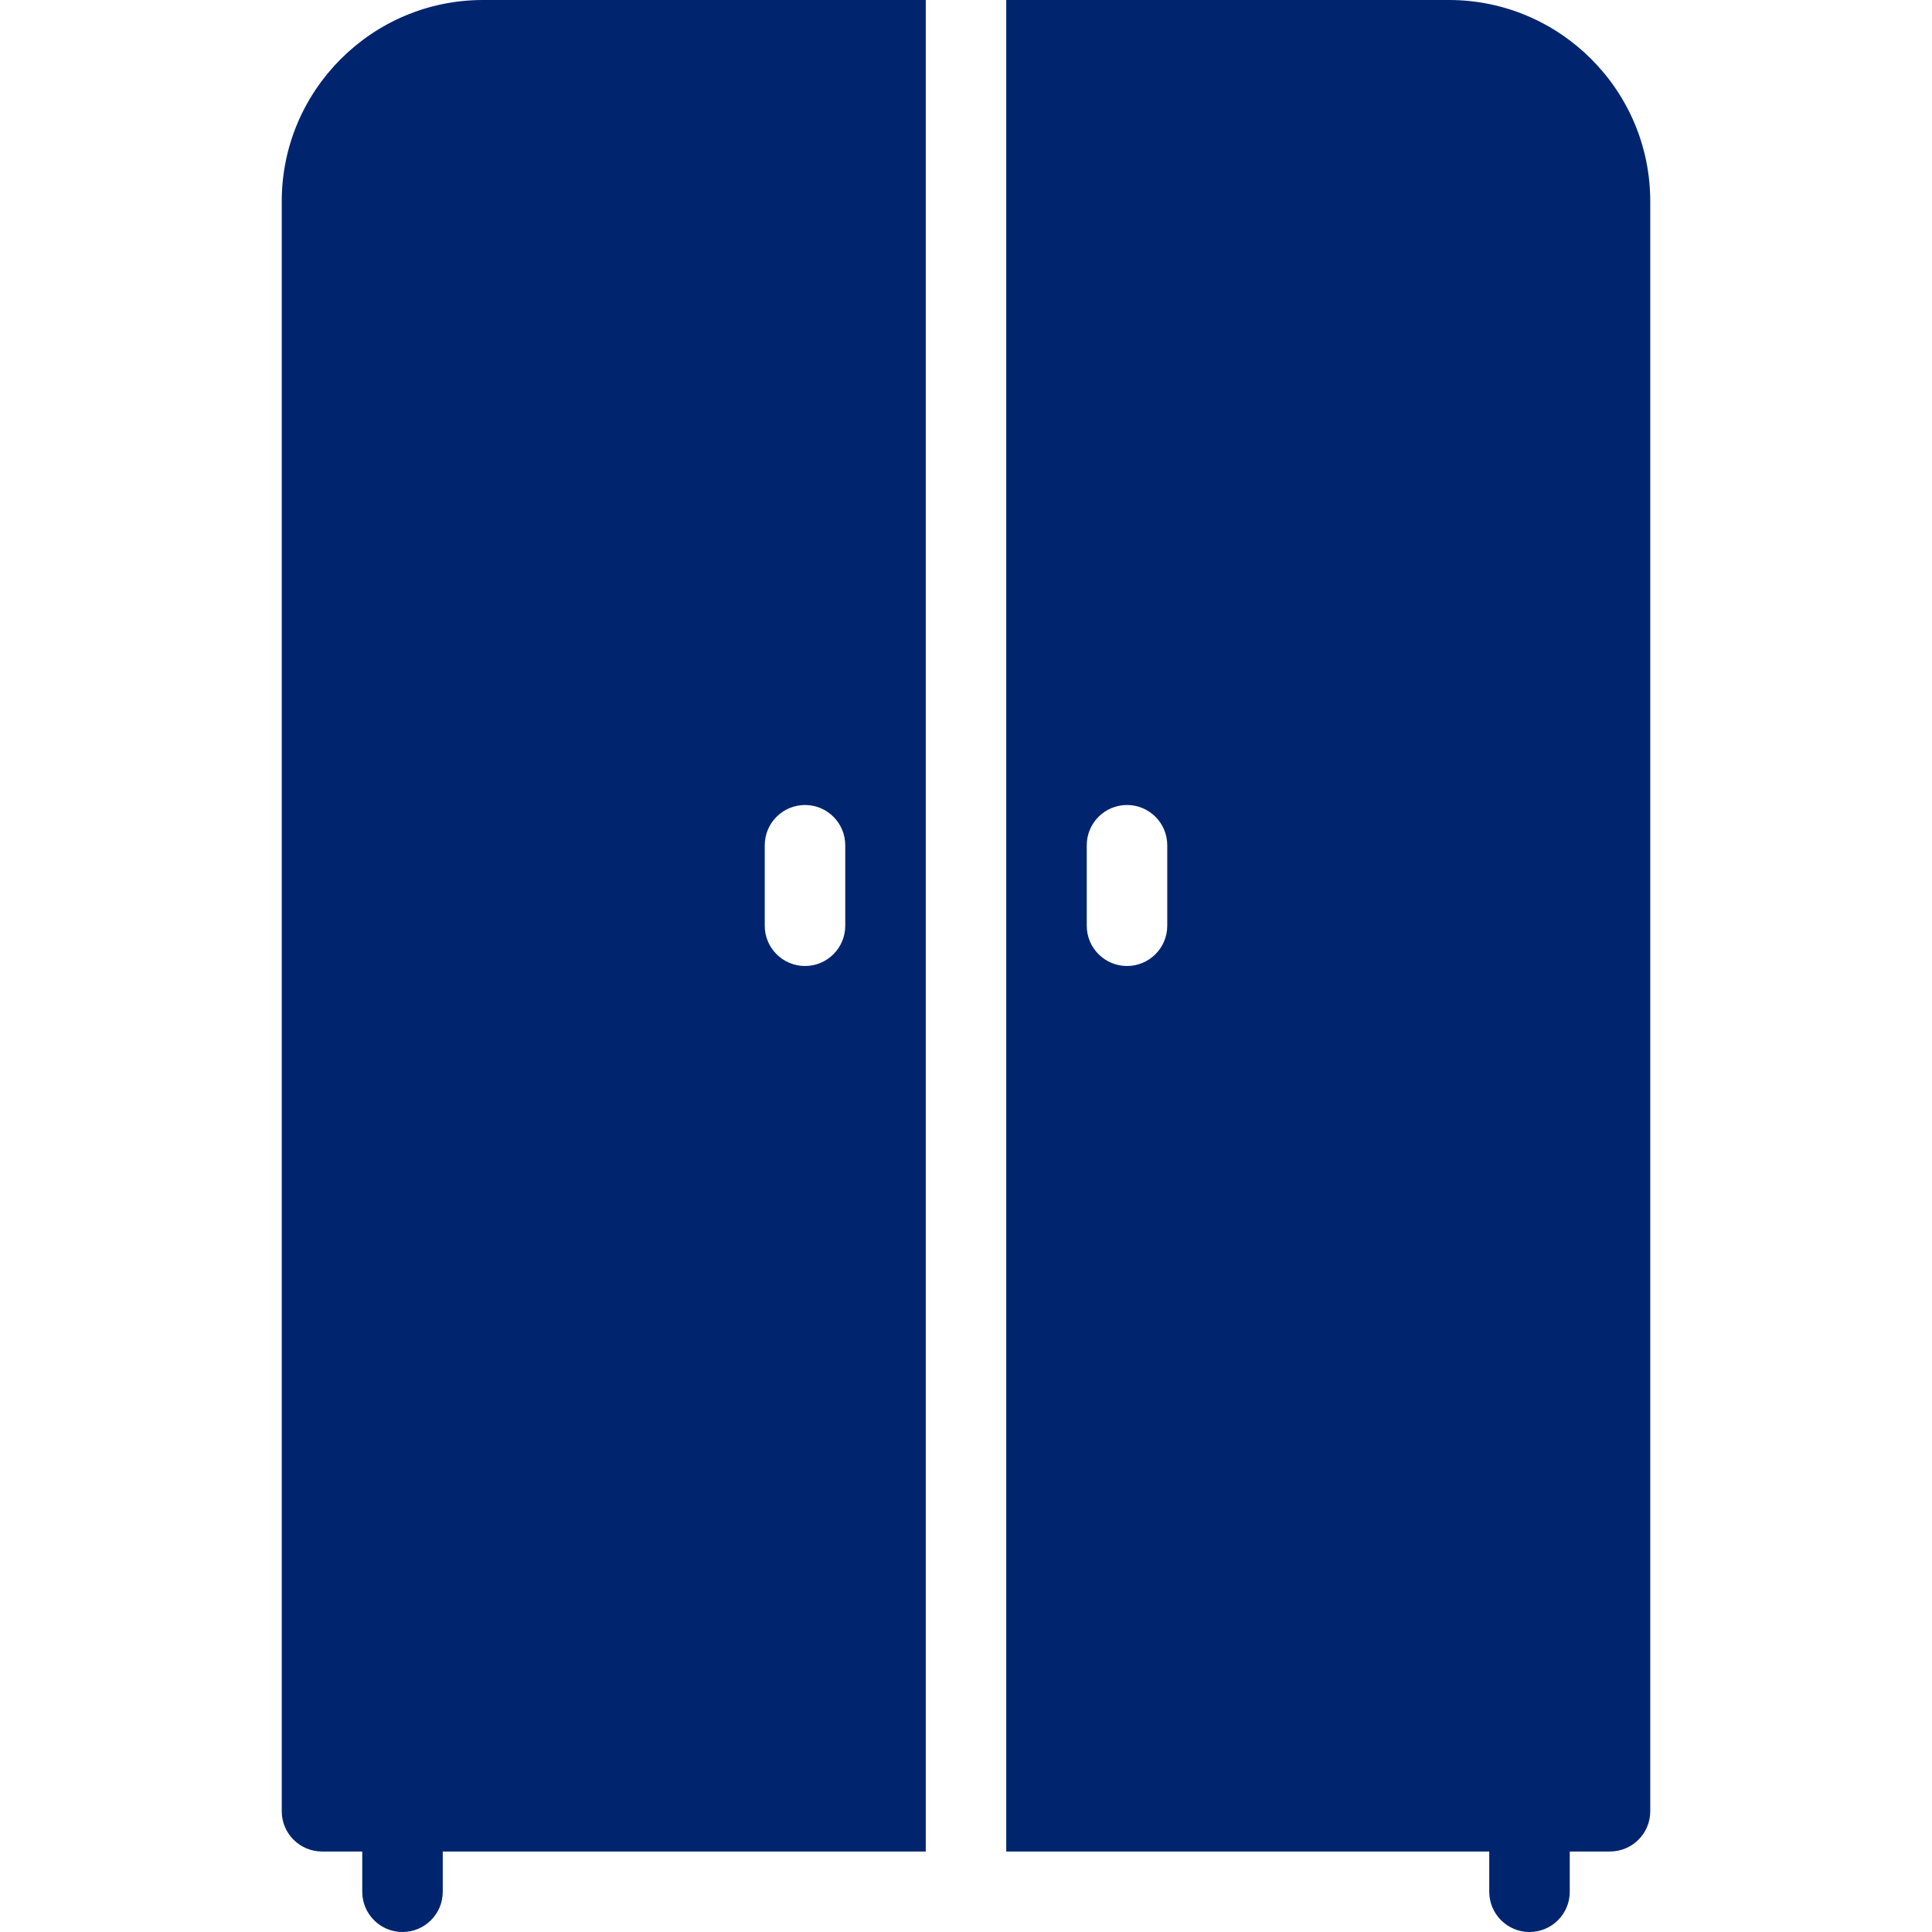
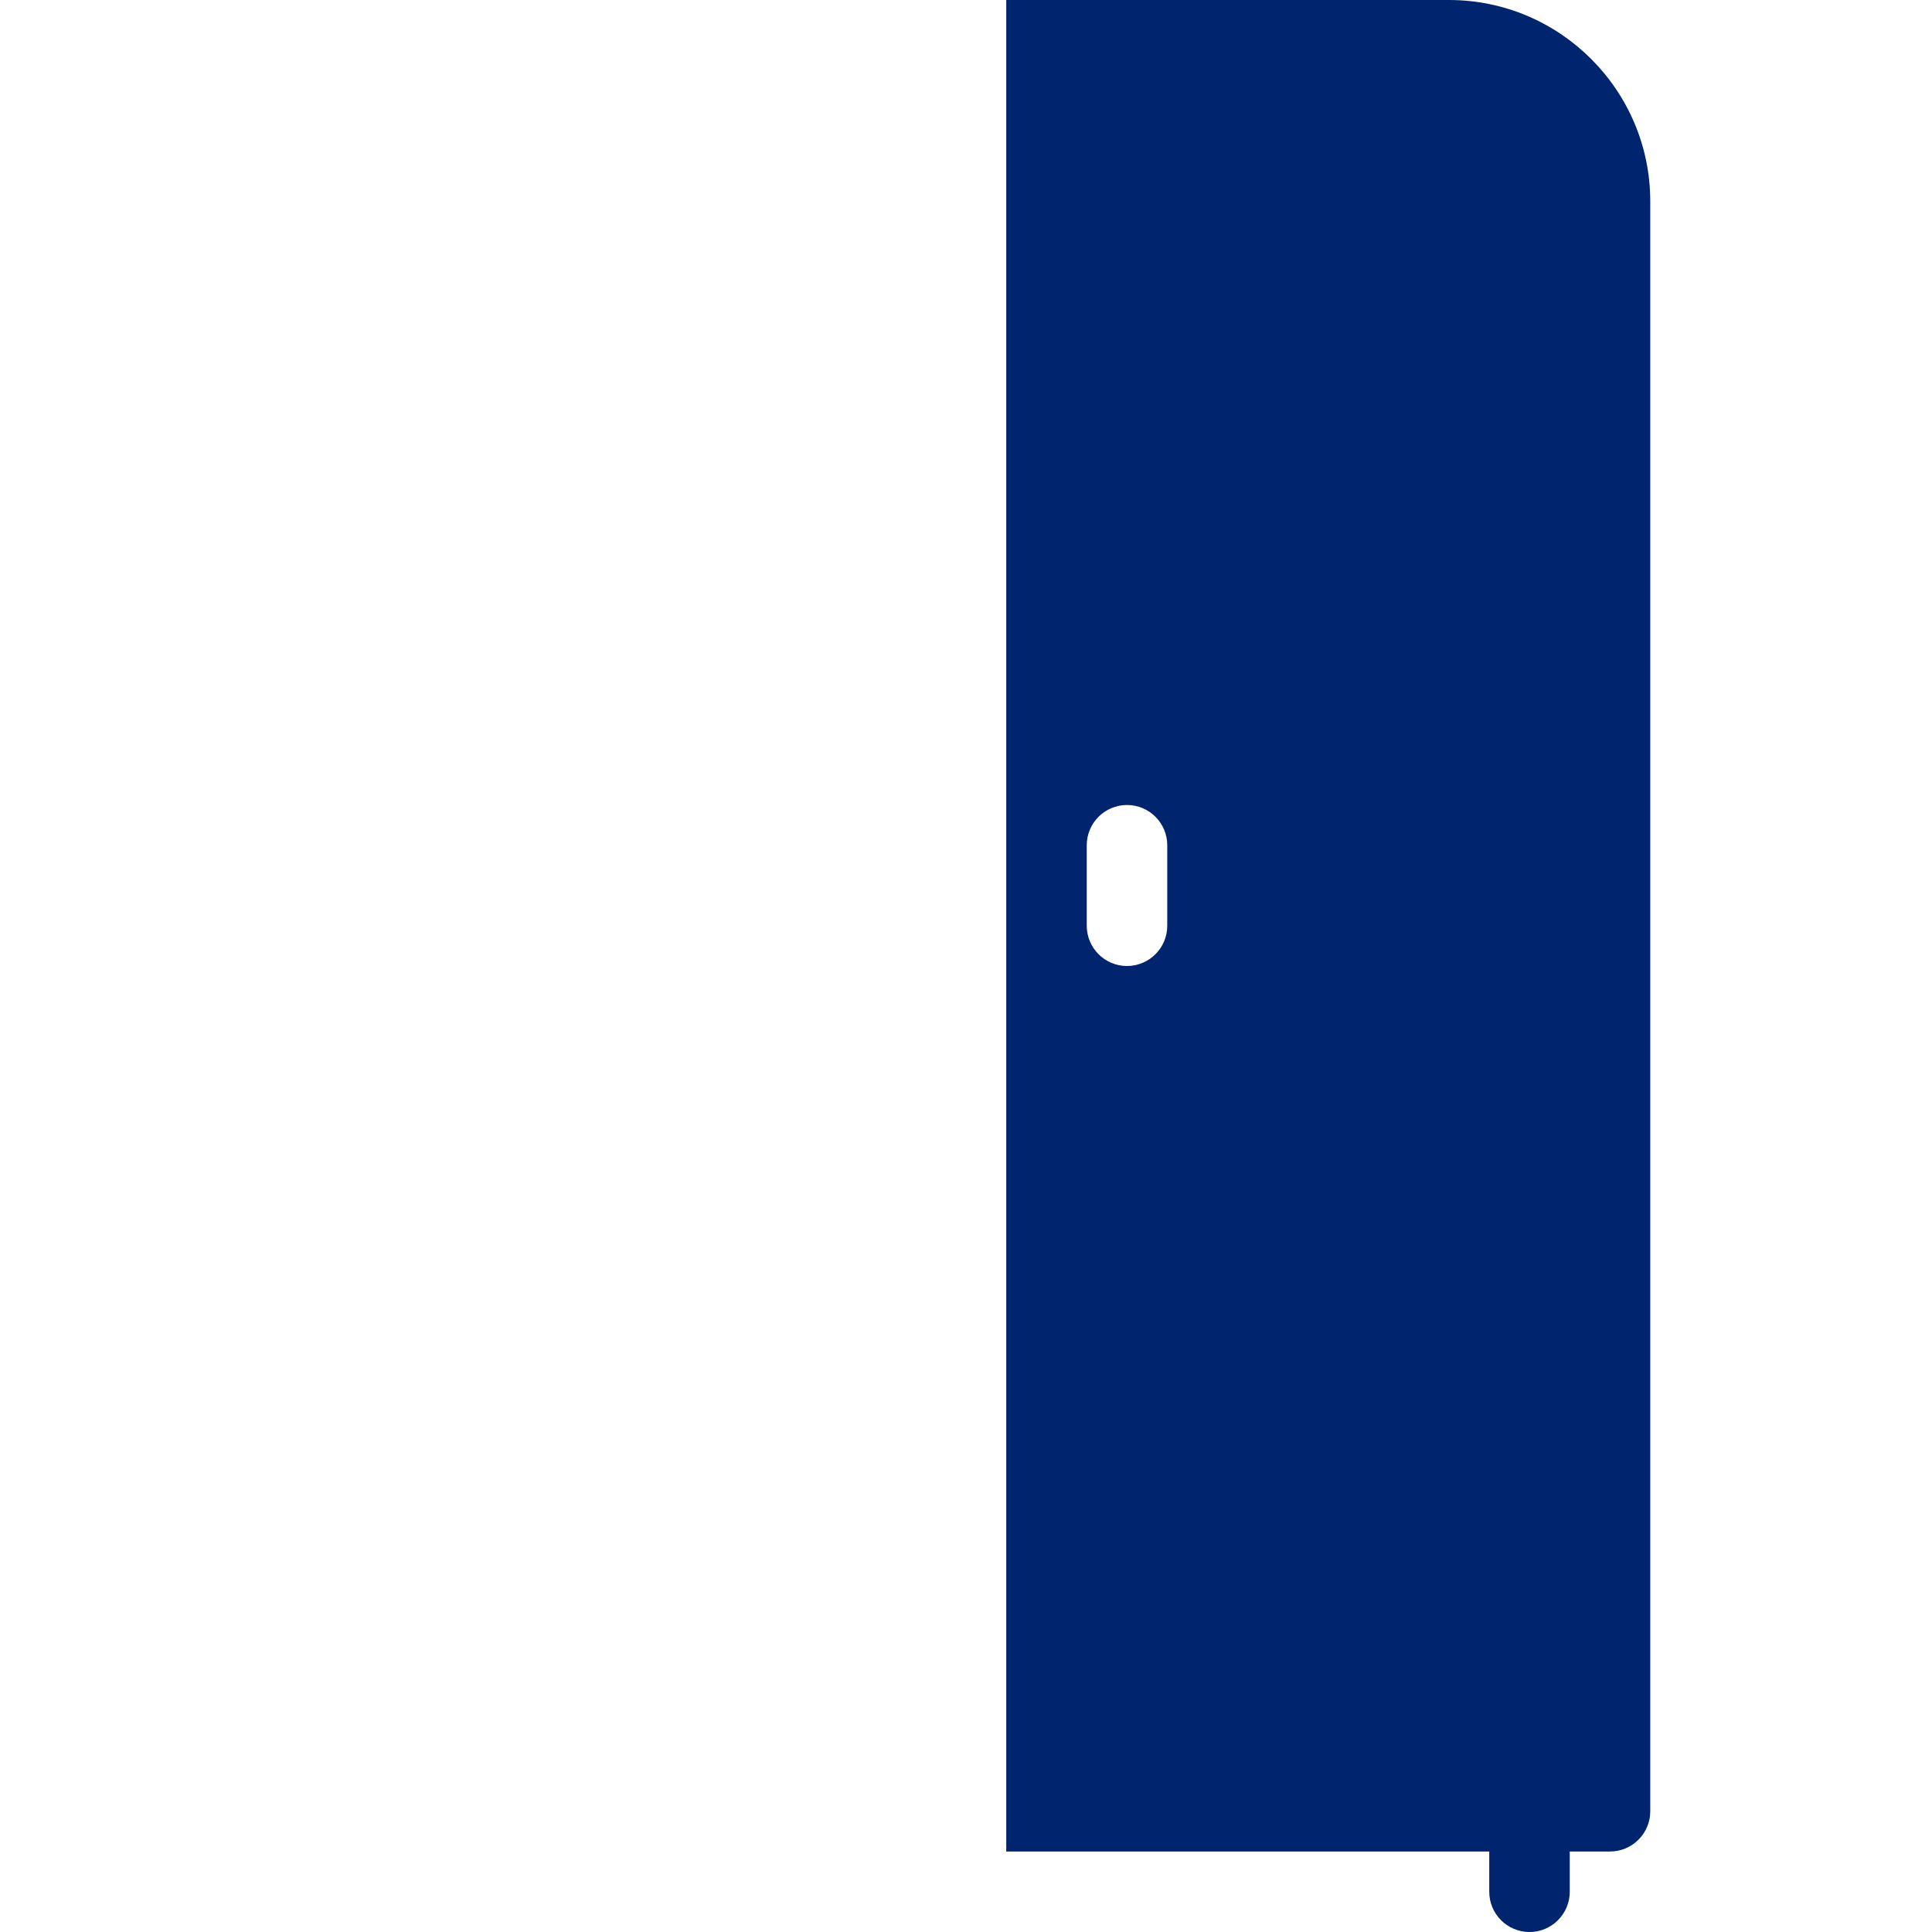
<svg xmlns="http://www.w3.org/2000/svg" version="1.1" id="Layer_1" x="0px" y="0px" viewBox="0 0 512 512" style="enable-background:new 0 0 512 512;" xml:space="preserve">
  <g>
    <g>
      <g>
        <path d="M384,0H266.667v490.667h128v10.667c0,5.888,4.779,10.667,10.667,10.667c5.888,0,10.667-4.779,10.667-10.667v-10.667 h10.667c5.888,0,10.667-4.779,10.667-10.667V53.333C437.333,23.936,413.397,0,384,0z M309.333,245.333 c0,5.888-4.779,10.667-10.667,10.667S288,251.221,288,245.333V224c0-5.888,4.779-10.667,10.667-10.667 s10.667,4.779,10.667,10.667V245.333z" fill="#000000" style="fill: rgb(0, 37, 110);" />
-         <path d="M74.667,53.333V480c0,5.888,4.779,10.667,10.667,10.667H96v10.667c0,5.888,4.779,10.667,10.667,10.667 s10.667-4.779,10.667-10.667v-10.667h128V0H128C98.603,0,74.667,23.936,74.667,53.333z M202.667,224 c0-5.888,4.779-10.667,10.667-10.667S224,218.112,224,224v21.333c0,5.888-4.779,10.667-10.667,10.667 s-10.667-4.779-10.667-10.667V224z" fill="#000000" style="fill: rgb(0, 37, 110);" />
      </g>
    </g>
  </g>
</svg>